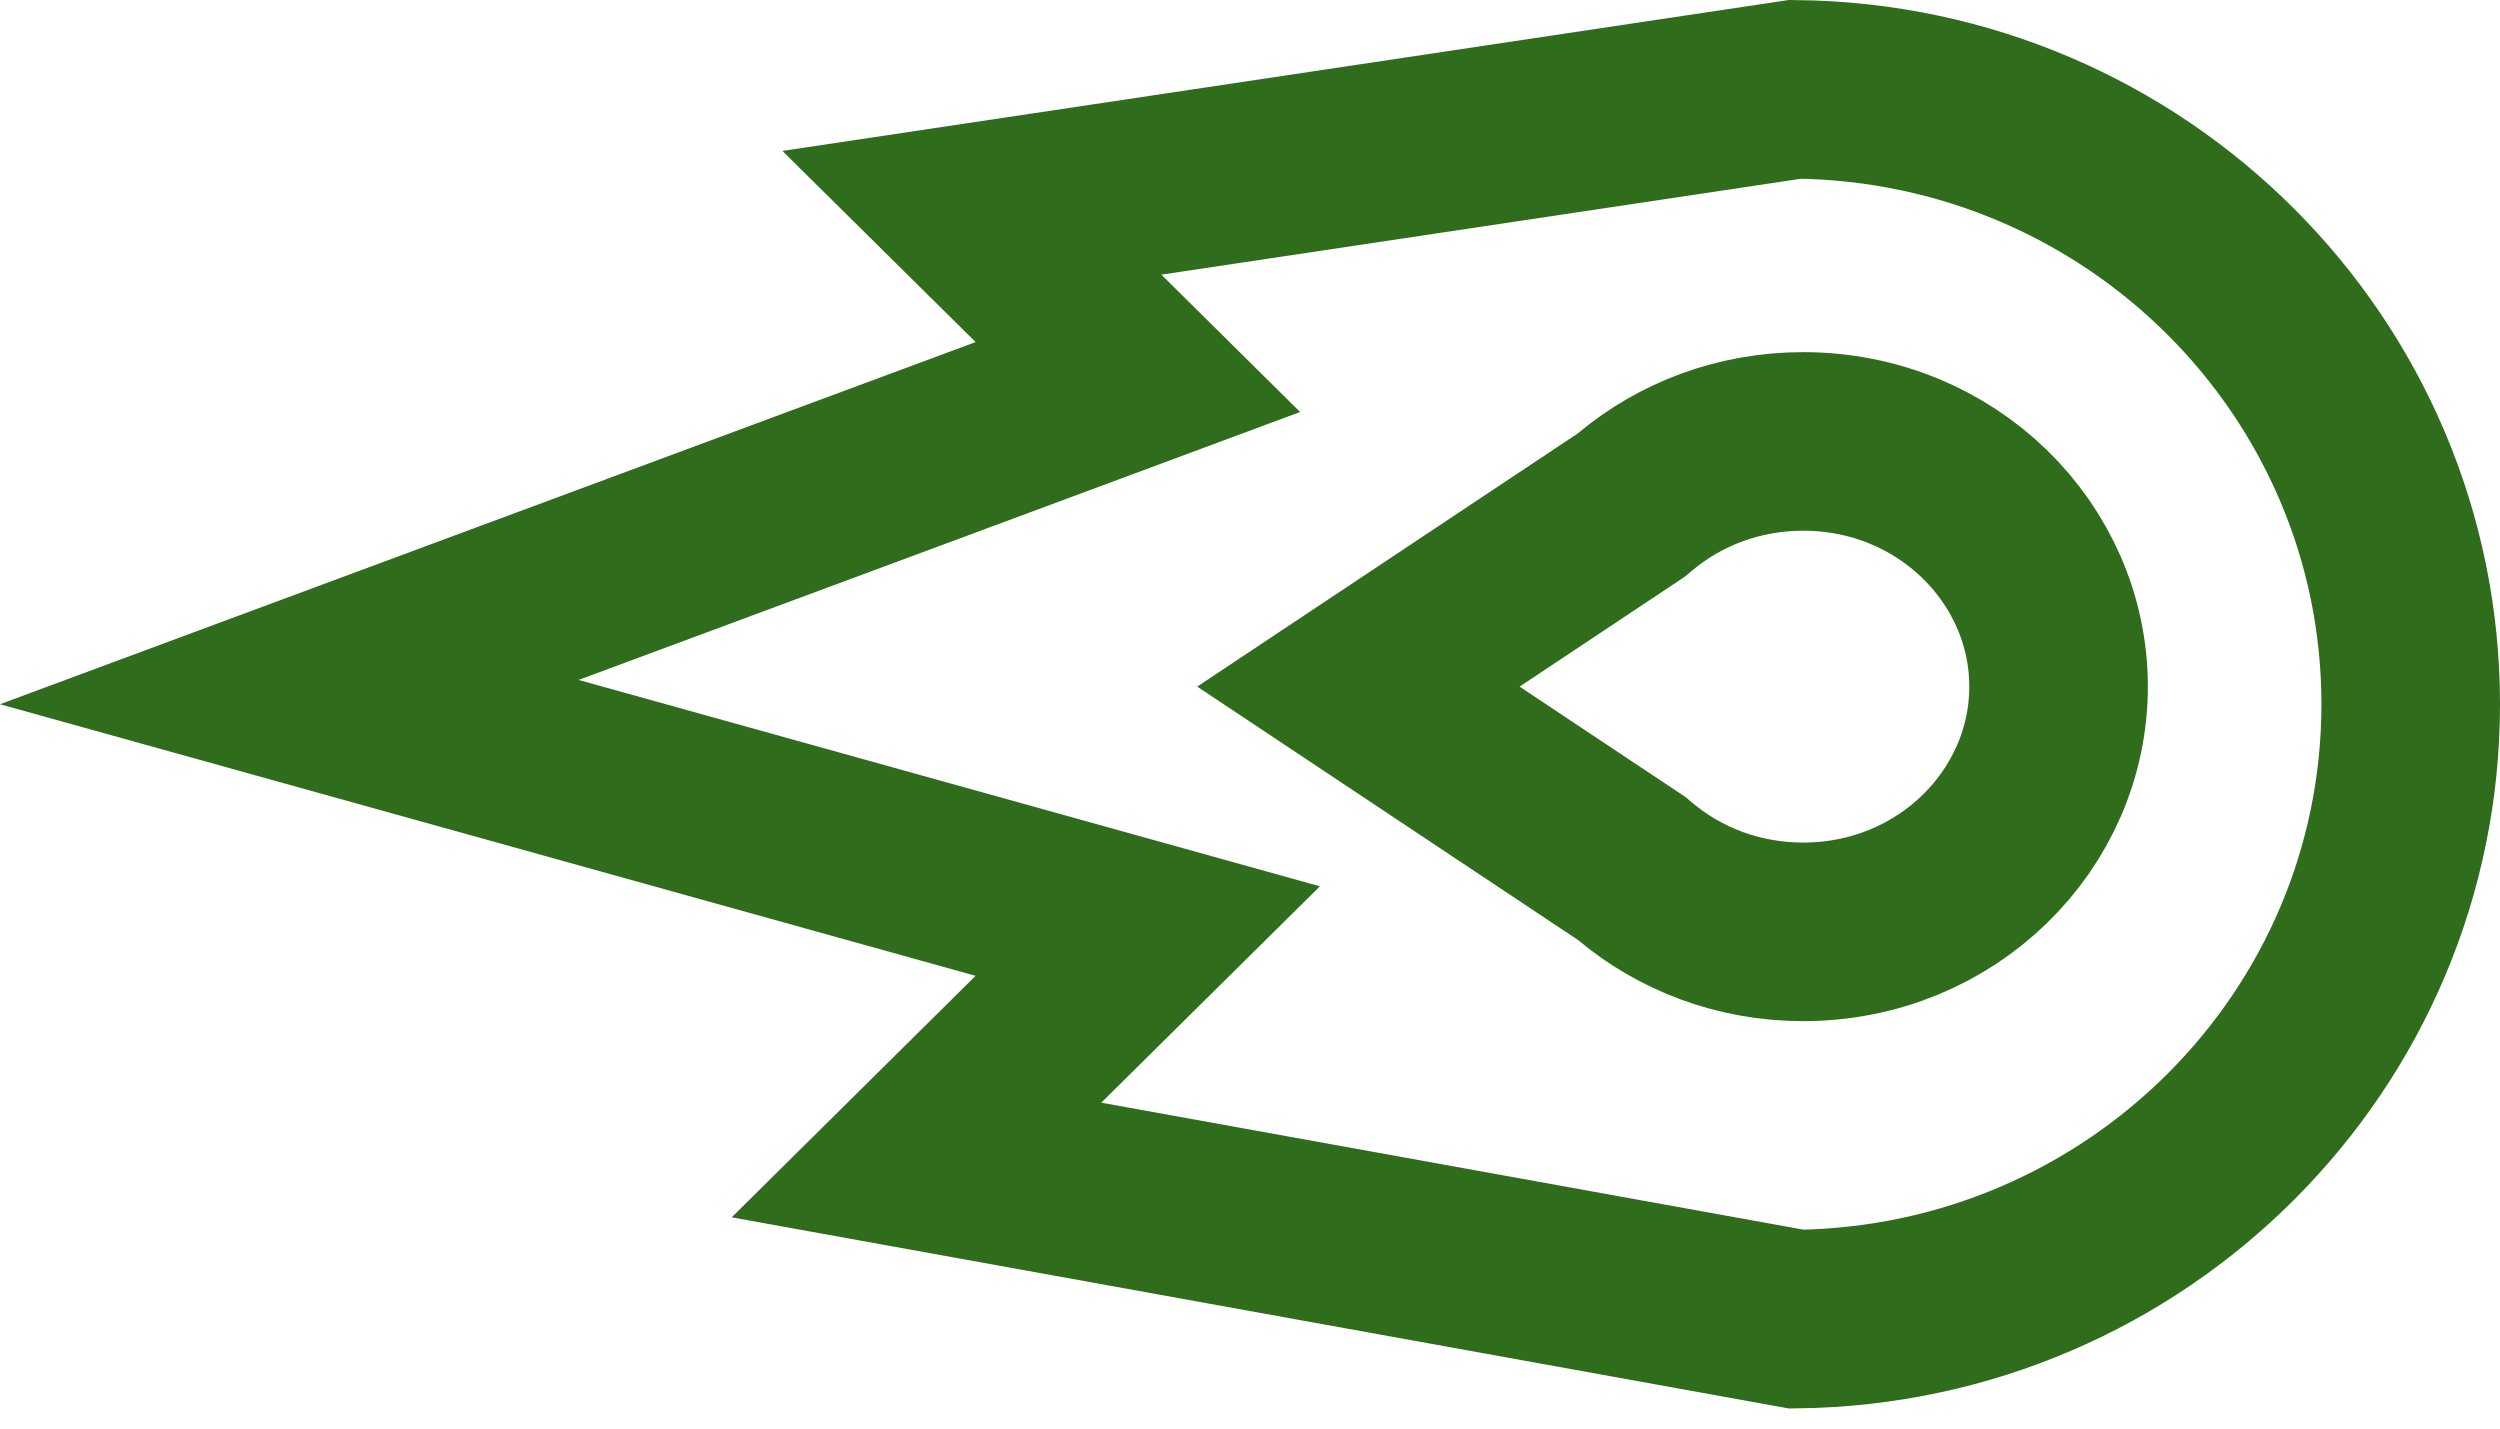
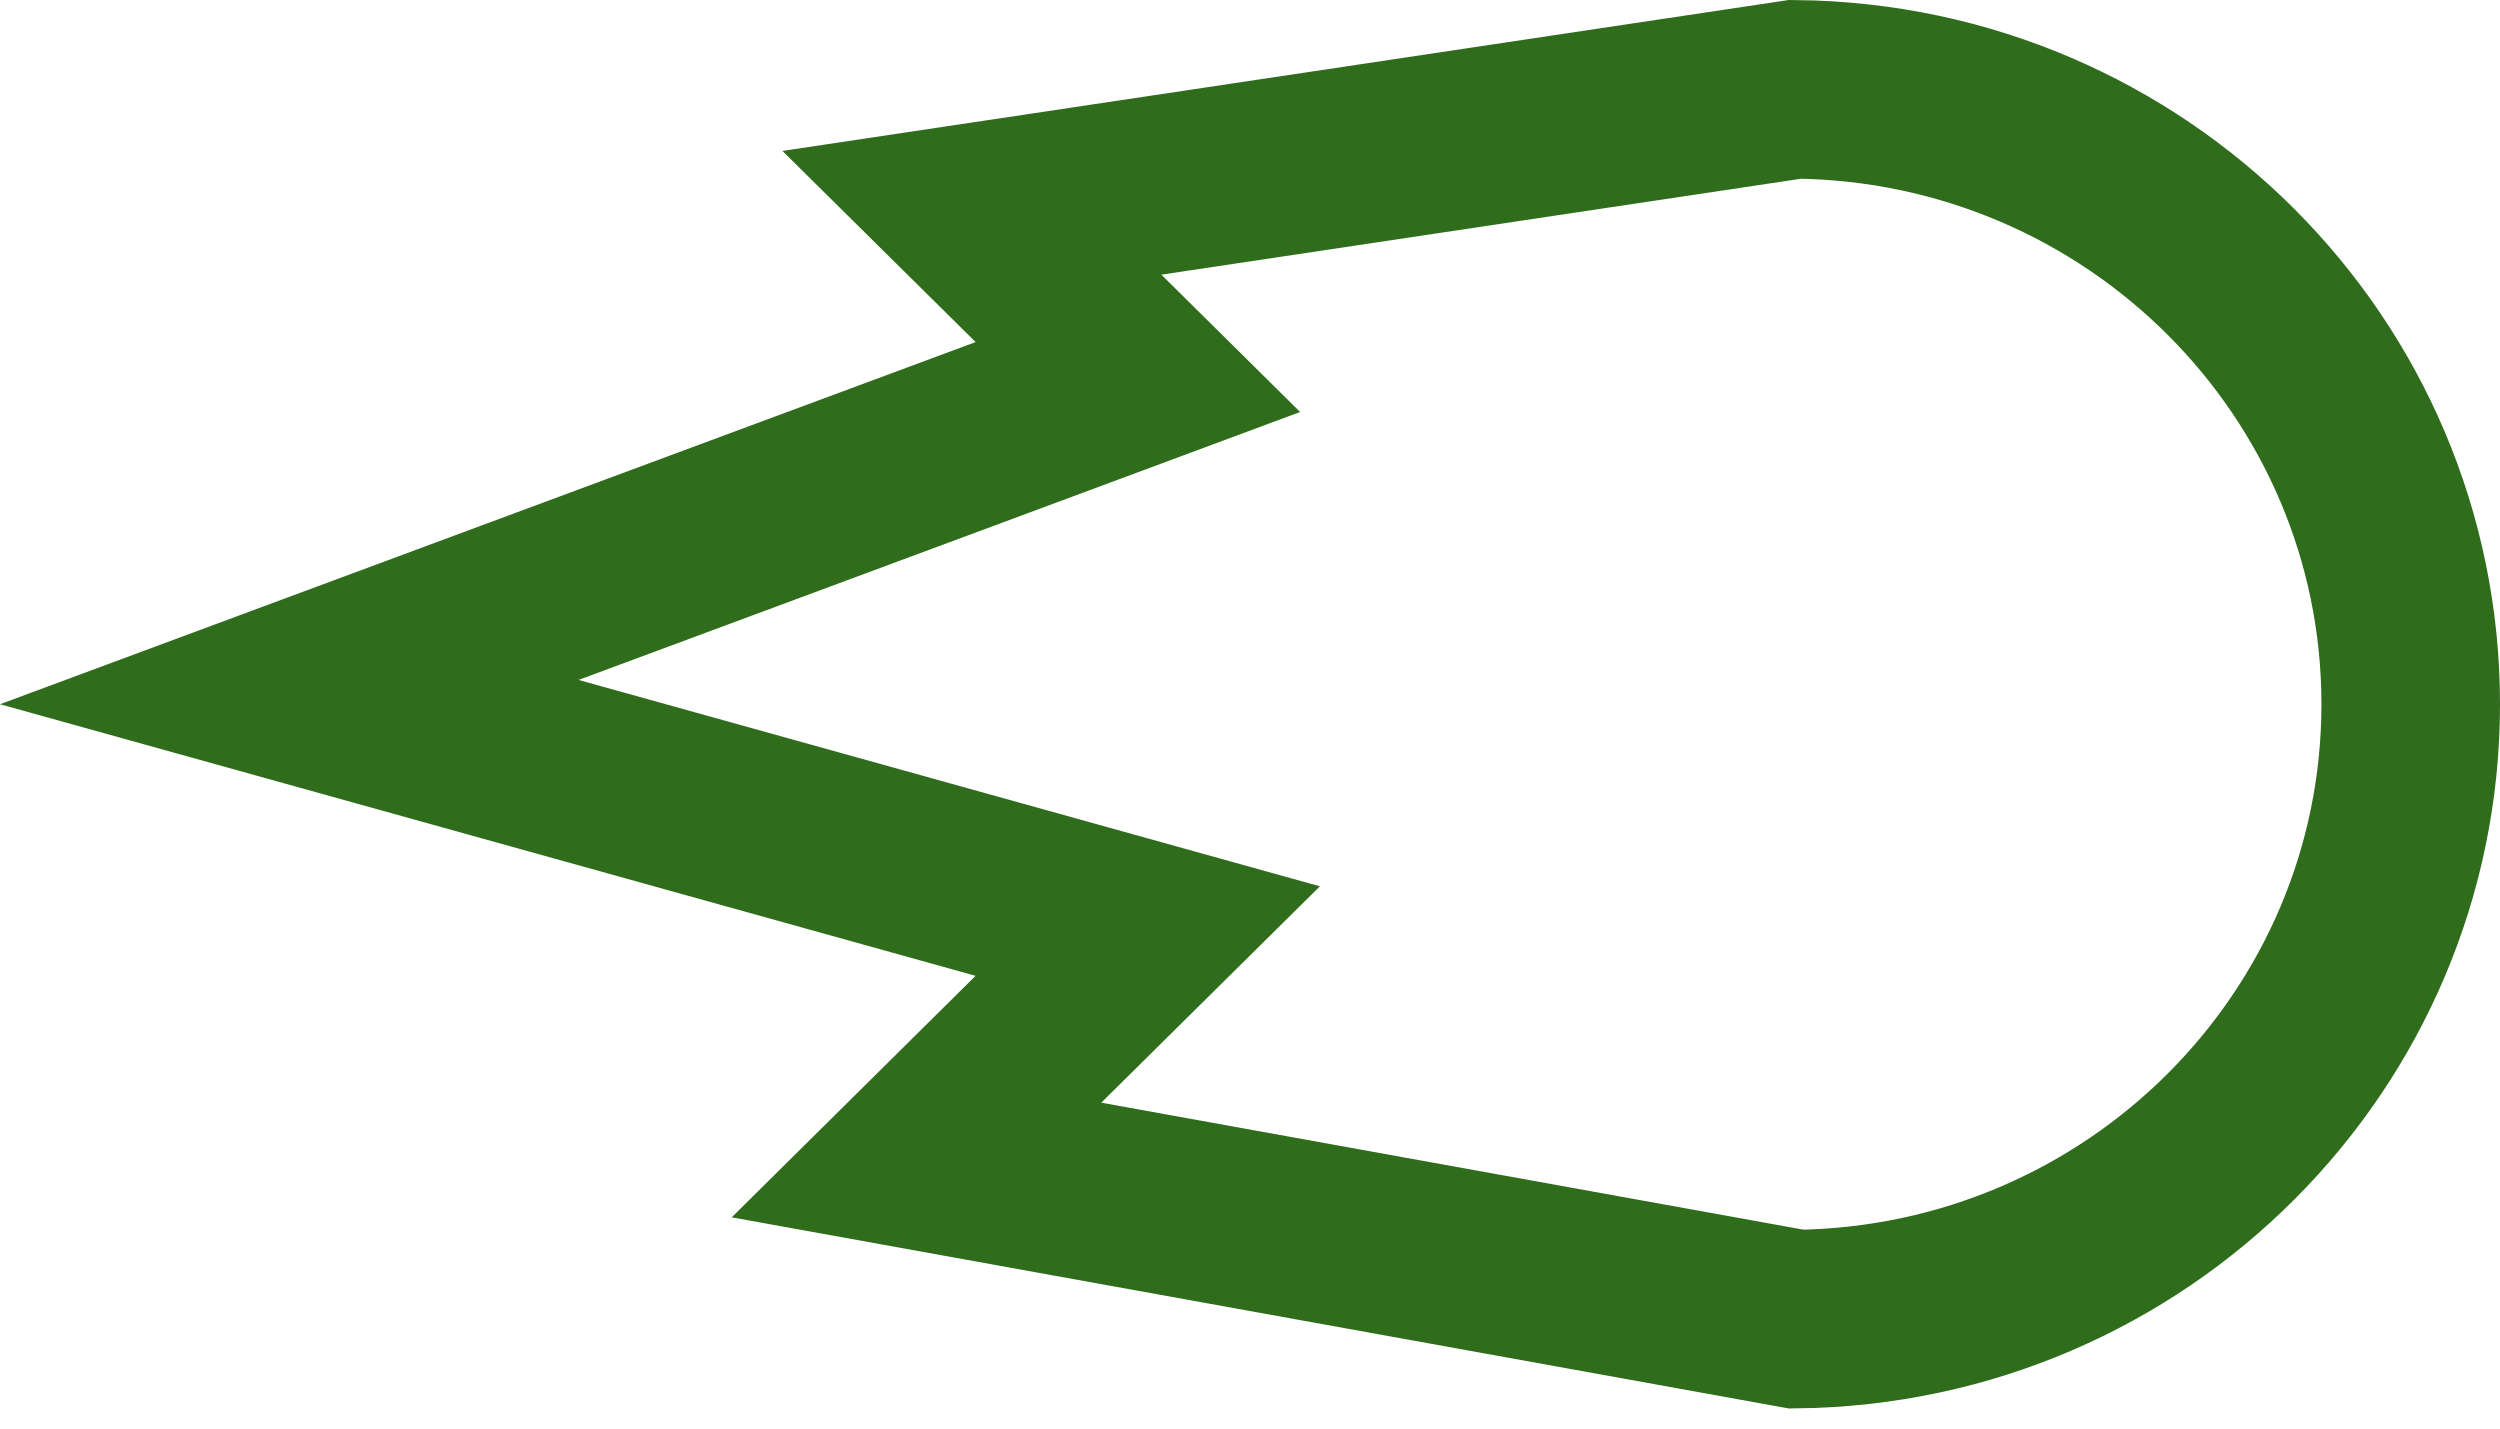
<svg xmlns="http://www.w3.org/2000/svg" width="42" height="24" viewBox="0 0 42 24" fill="none">
  <path d="M30.179 22.161L15.397 19.488L17.445 17.46L19.282 15.642L16.793 14.949L4.86 11.627L16.912 7.153L19.116 6.334L17.445 4.68L16.328 3.575L30.157 1.501C35.893 1.558 40.5 6.175 40.5 11.831C40.5 17.48 35.905 22.092 30.179 22.161Z" stroke="#2F6C1C" stroke-width="3" />
-   <path d="M27.343 8.527L27.411 8.481L27.474 8.428C28.225 7.8 29.208 7.416 30.293 7.416C32.706 7.416 34.584 9.302 34.584 11.535C34.584 13.768 32.706 15.655 30.293 15.655C29.208 15.655 28.225 15.271 27.474 14.642L27.411 14.589L27.343 14.544L22.821 11.535L27.343 8.527Z" stroke="#2F6C1C" stroke-width="3" />
</svg>